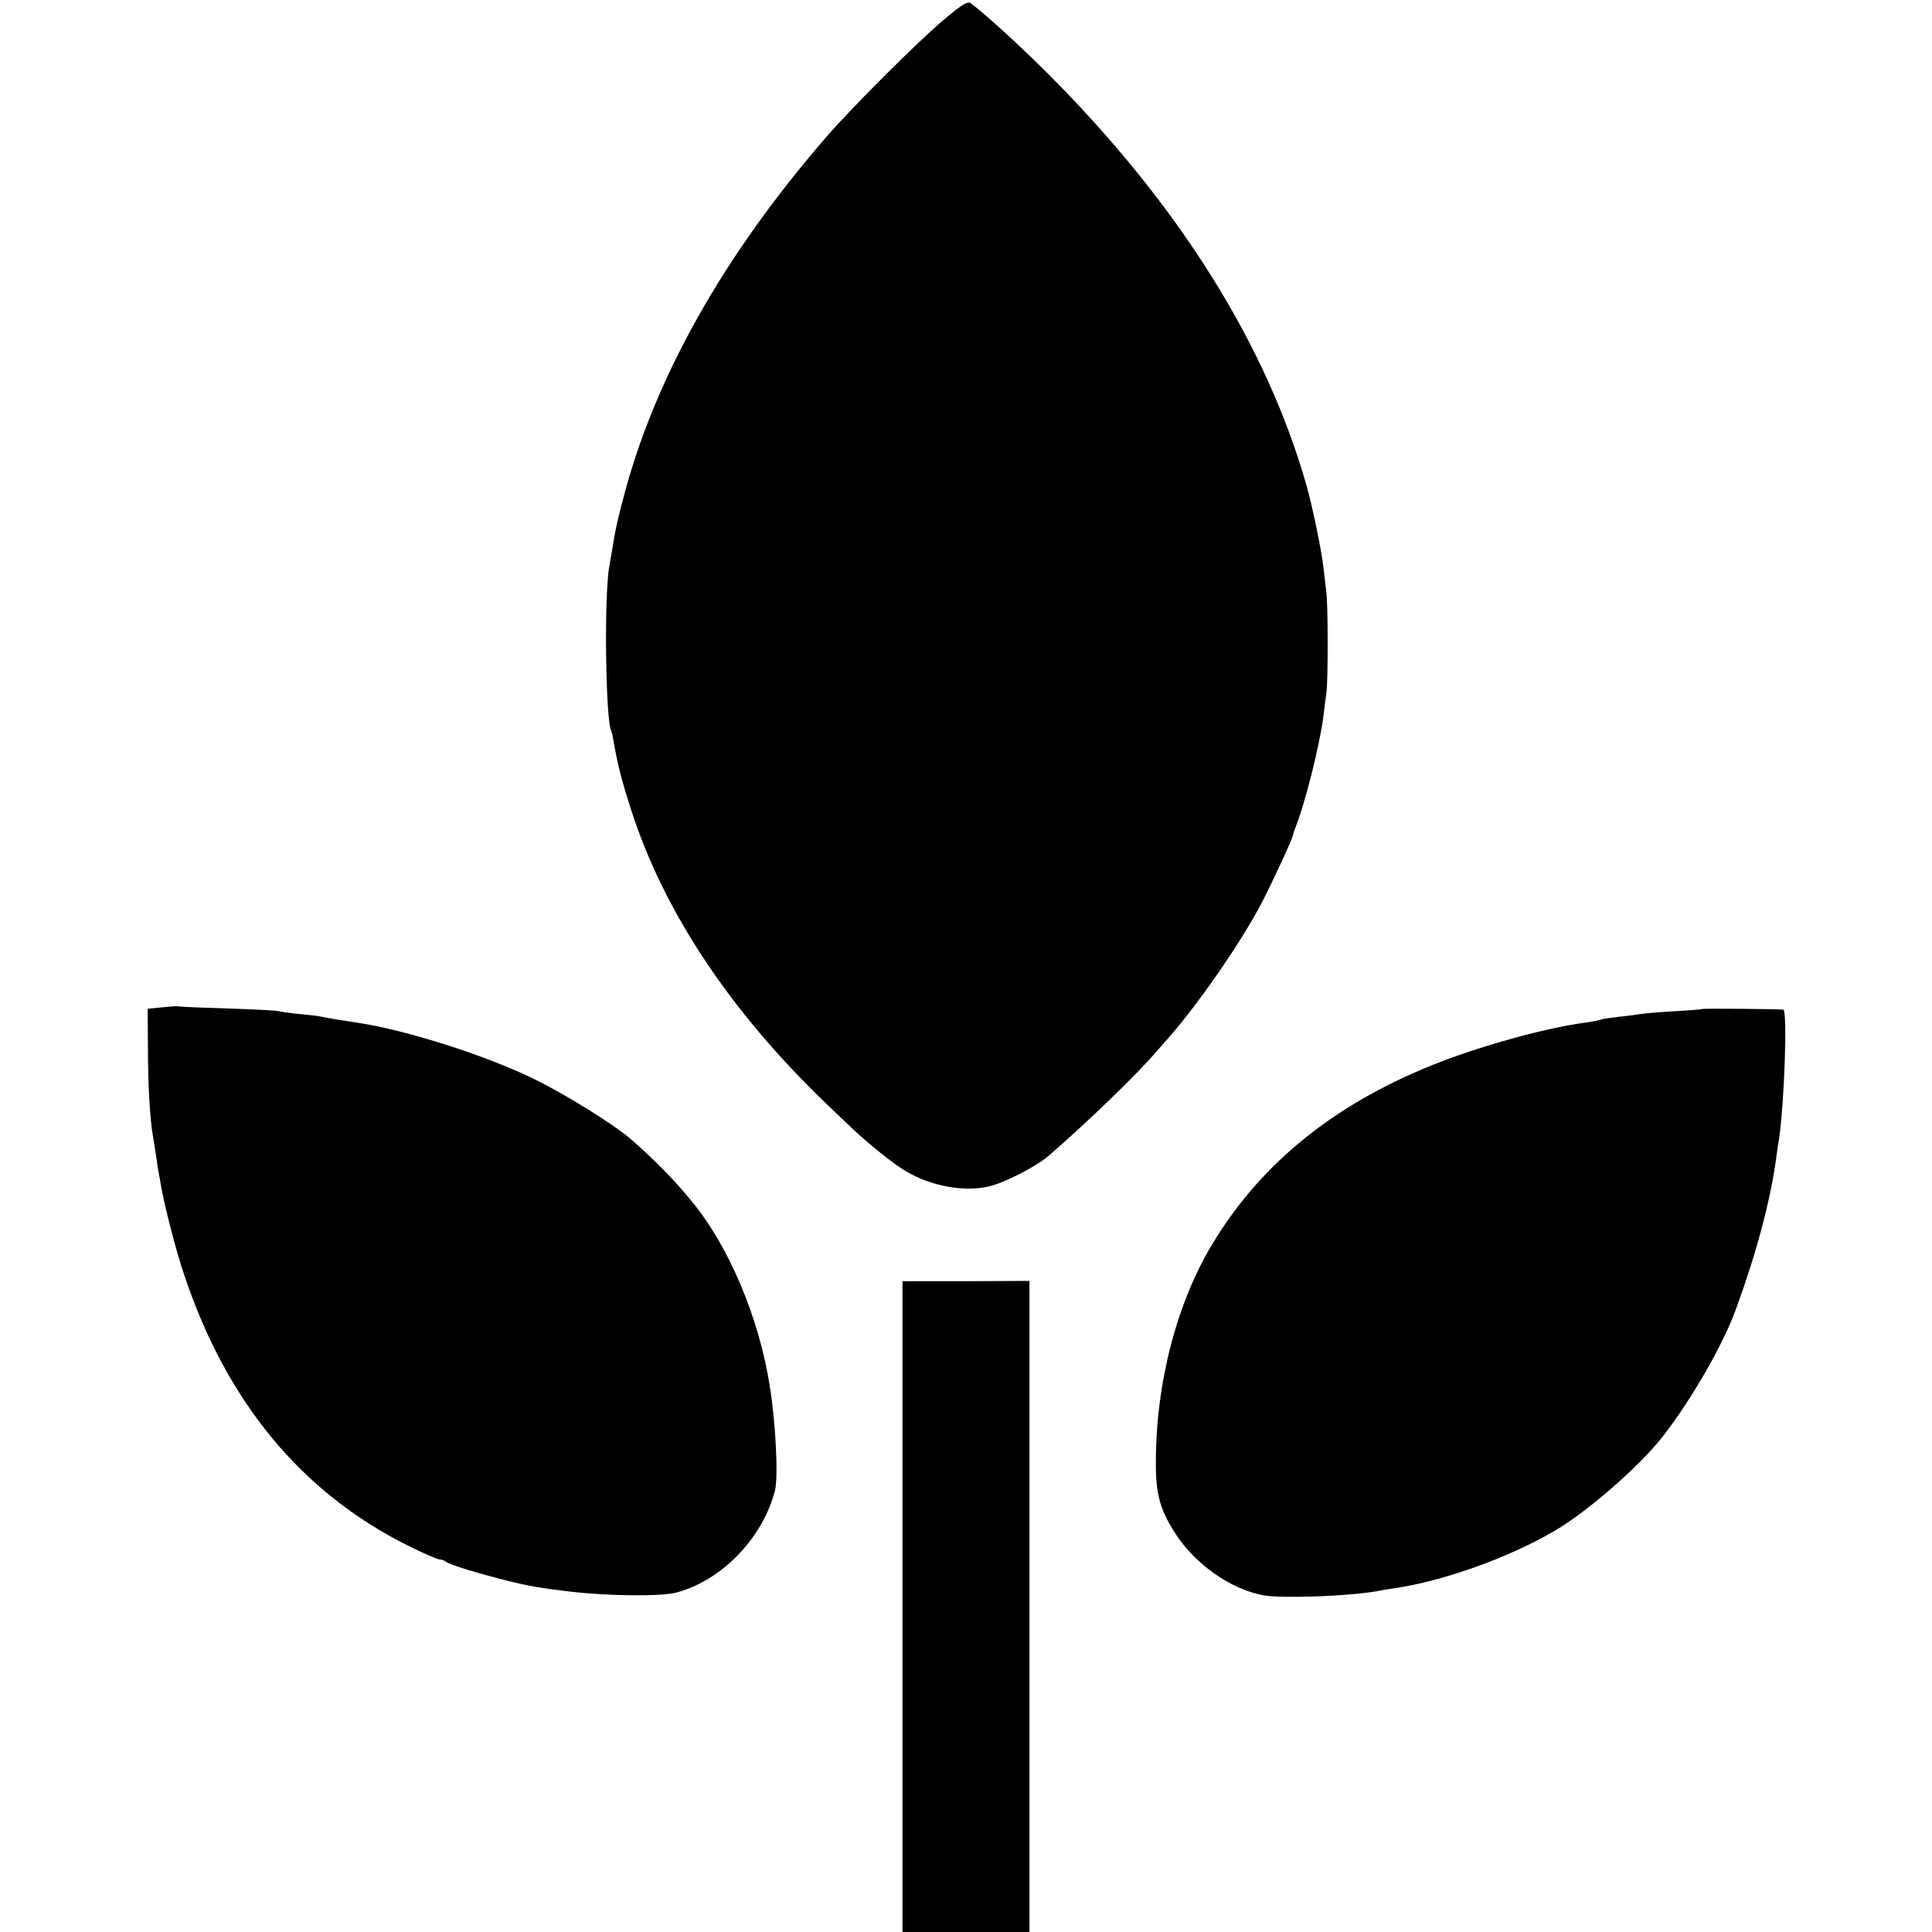
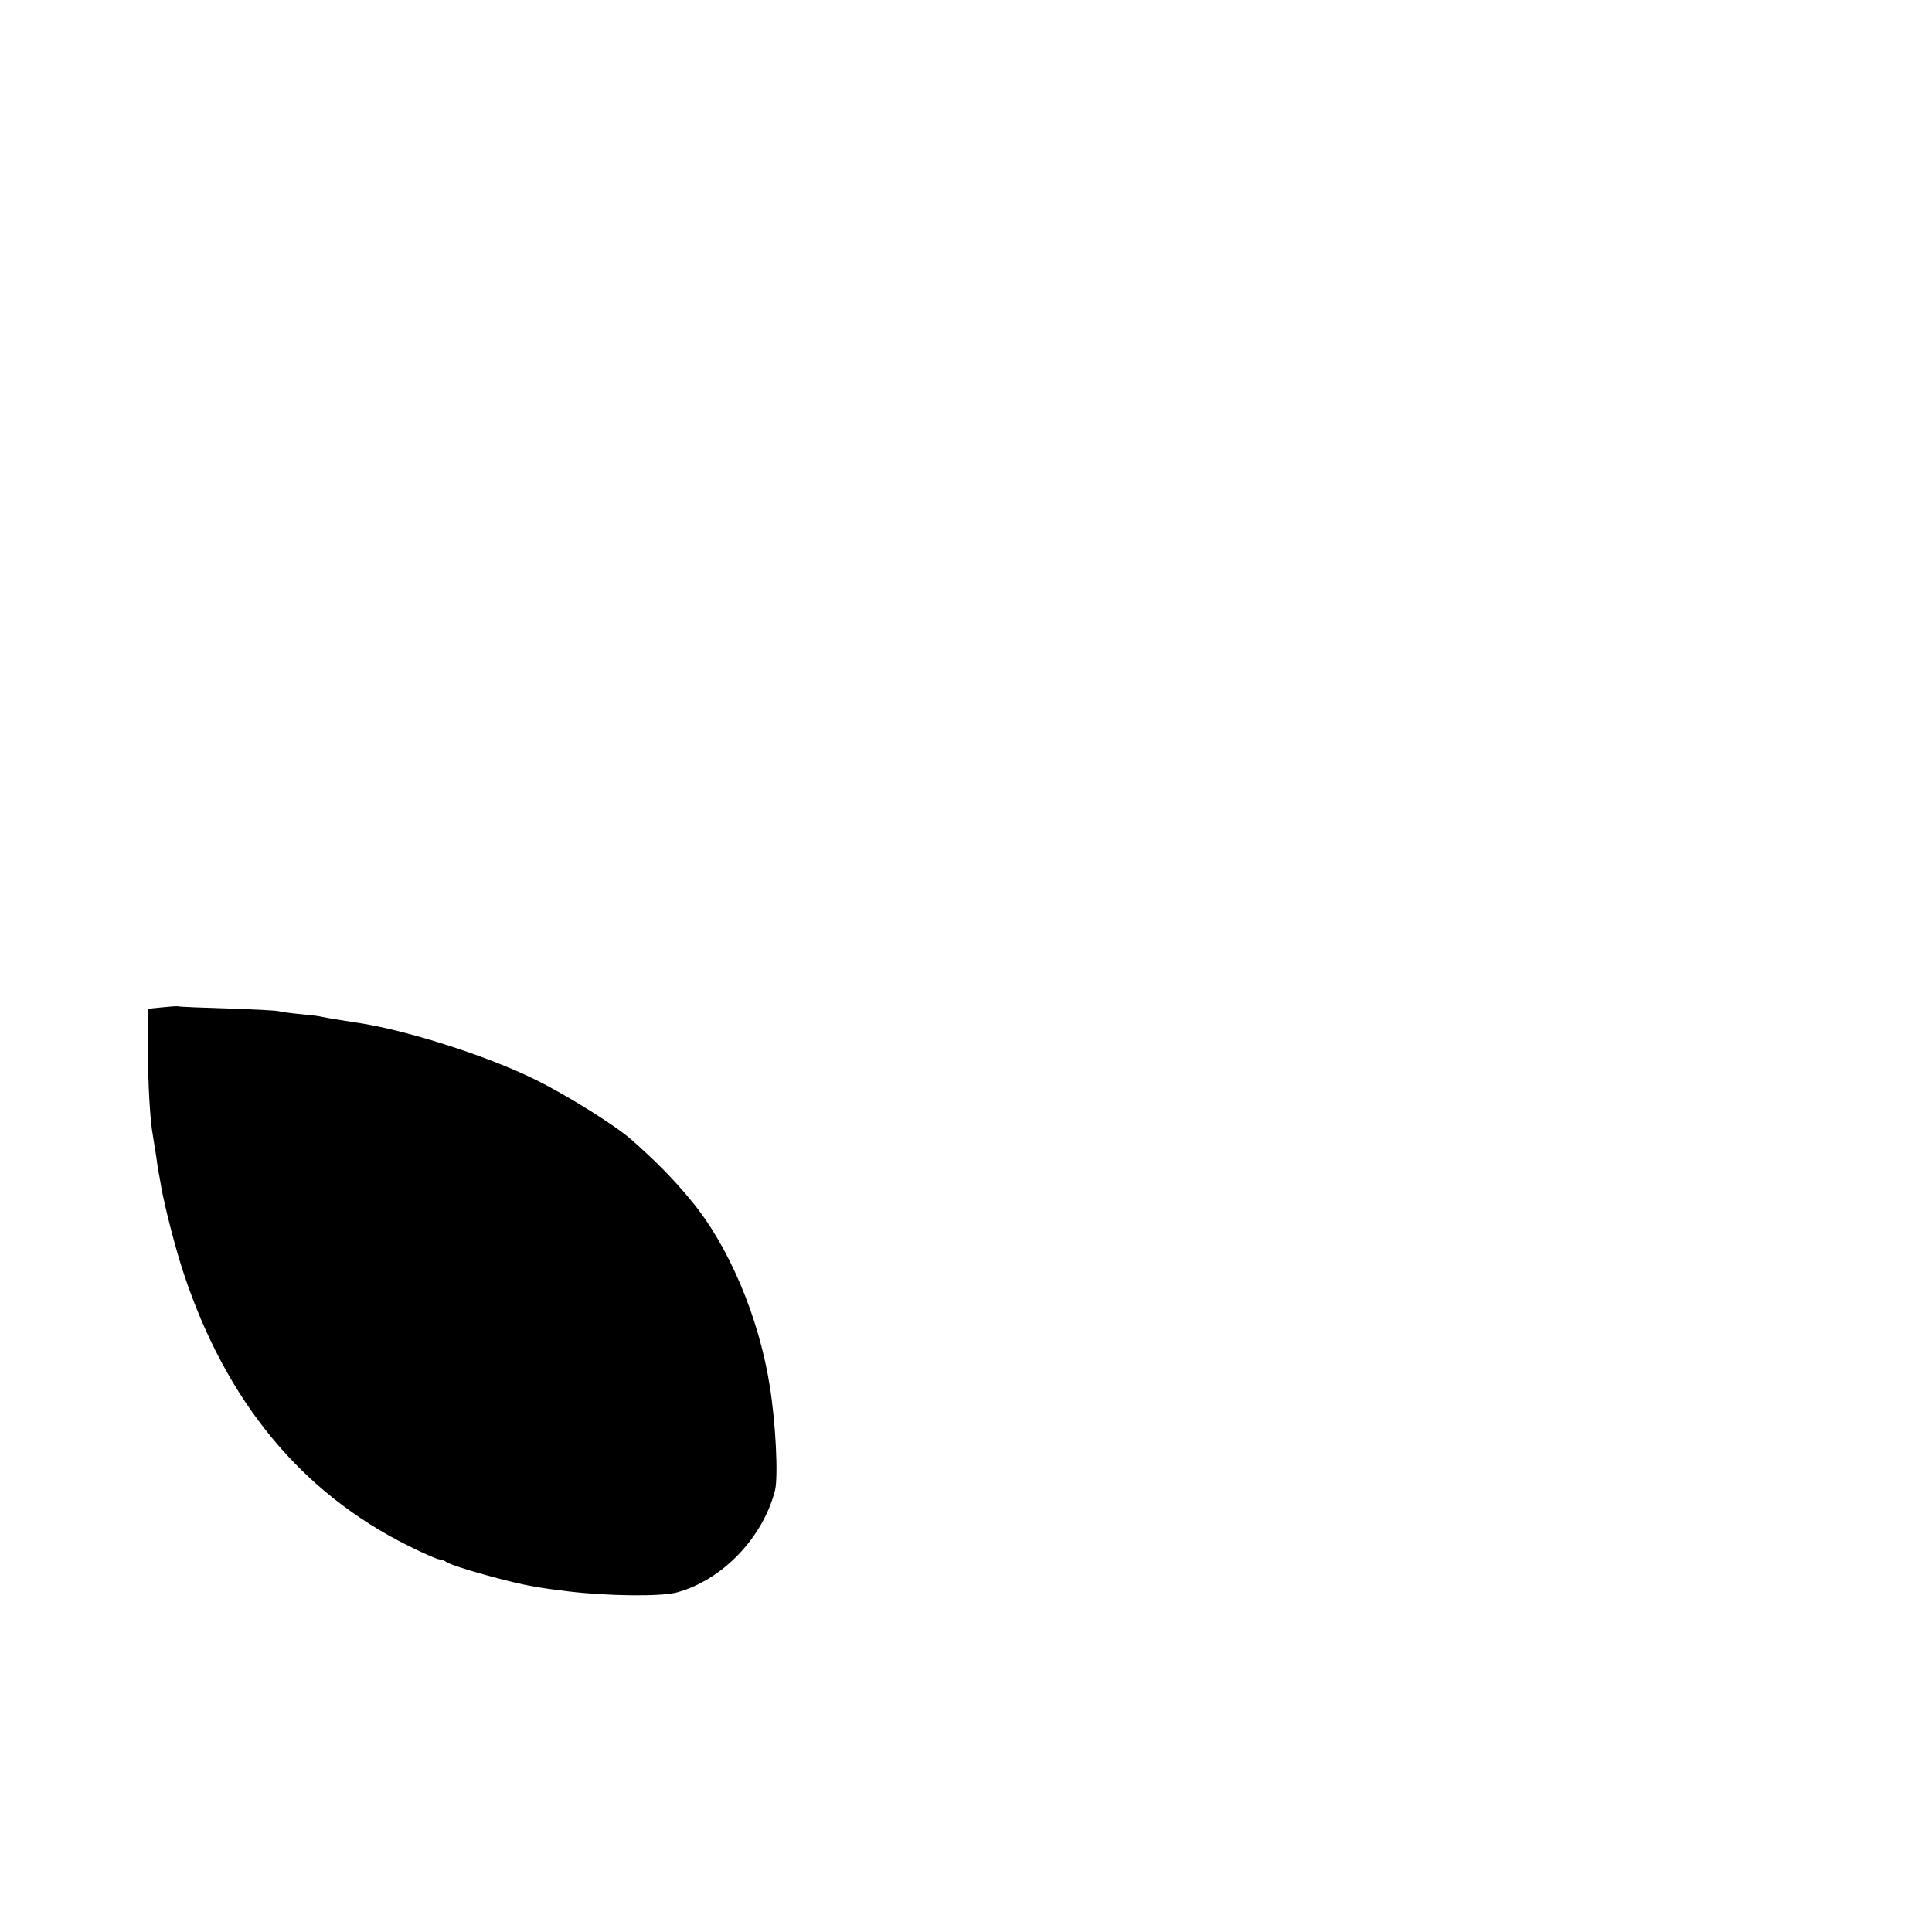
<svg xmlns="http://www.w3.org/2000/svg" version="1.0" width="700pt" height="700pt" viewBox="0 0 700 700" preserveAspectRatio="xMidYMid meet">
  <g transform="translate(0,700) scale(0.1,-0.1)" fill="#000000" stroke="none">
-     <path d="M3419 6928 c-95 -80 -333 -318 -424 -423 -377 -435 -625 -878 -738 -1315 -14 -52 -28 -113 -31 -135 -4 -22 -12 -69 -18 -105 -20 -105 -14 -565 7 -599 2 -4 6 -22 9 -41 13 -77 28 -137 63 -245 119 -370 361 -733 712 -1069 29 -28 68 -65 86 -82 59 -56 154 -133 198 -158 92 -54 207 -75 299 -55 56 13 172 72 217 111 139 120 321 296 391 378 12 14 32 36 44 50 109 124 264 348 338 490 42 82 108 224 113 245 1 6 5 17 8 25 35 86 89 302 102 405 3 28 8 66 11 85 6 49 6 327 -1 370 -2 19 -7 58 -10 85 -7 62 -40 221 -61 295 -145 511 -464 1020 -939 1495 -95 95 -225 214 -276 252 -12 10 -30 0 -100 -59z" />
    <path d="M585 3350 l-50 -5 1 -145 c0 -131 8 -262 18 -315 2 -11 7 -45 12 -75 4 -30 8 -57 9 -60 1 -3 5 -25 9 -50 13 -73 53 -229 82 -315 154 -464 426 -793 814 -986 54 -27 105 -49 112 -49 8 0 18 -4 23 -8 12 -11 125 -45 230 -71 73 -18 116 -25 215 -37 143 -17 334 -19 391 -4 165 44 313 198 357 370 12 49 3 242 -19 378 -39 248 -148 507 -284 671 -64 78 -127 142 -214 219 -60 54 -242 167 -355 222 -175 86 -465 178 -638 204 -65 10 -110 17 -132 22 -11 3 -48 7 -81 10 -33 3 -66 8 -74 10 -8 3 -91 7 -185 10 -94 3 -175 6 -181 8 -5 1 -32 -1 -60 -4z" />
-     <path d="M6167 3344 c-1 -1 -47 -5 -102 -8 -55 -3 -109 -8 -121 -10 -11 -2 -47 -7 -79 -10 -32 -4 -61 -8 -64 -10 -3 -2 -28 -7 -56 -11 -136 -18 -347 -75 -517 -139 -378 -144 -654 -363 -834 -661 -130 -214 -206 -506 -206 -791 -1 -118 15 -174 71 -261 72 -111 200 -201 318 -223 69 -12 304 -4 413 15 14 3 43 8 65 11 172 25 409 109 575 206 120 69 311 236 395 344 103 132 218 332 264 459 73 199 124 388 146 545 3 25 8 59 11 75 19 131 31 464 15 467 -17 2 -291 5 -294 2z" />
-     <path d="M3270 1179 l0 -1179 230 0 230 0 0 1179 0 1180 -230 -1 -230 0 0 -1179z" />
  </g>
</svg>